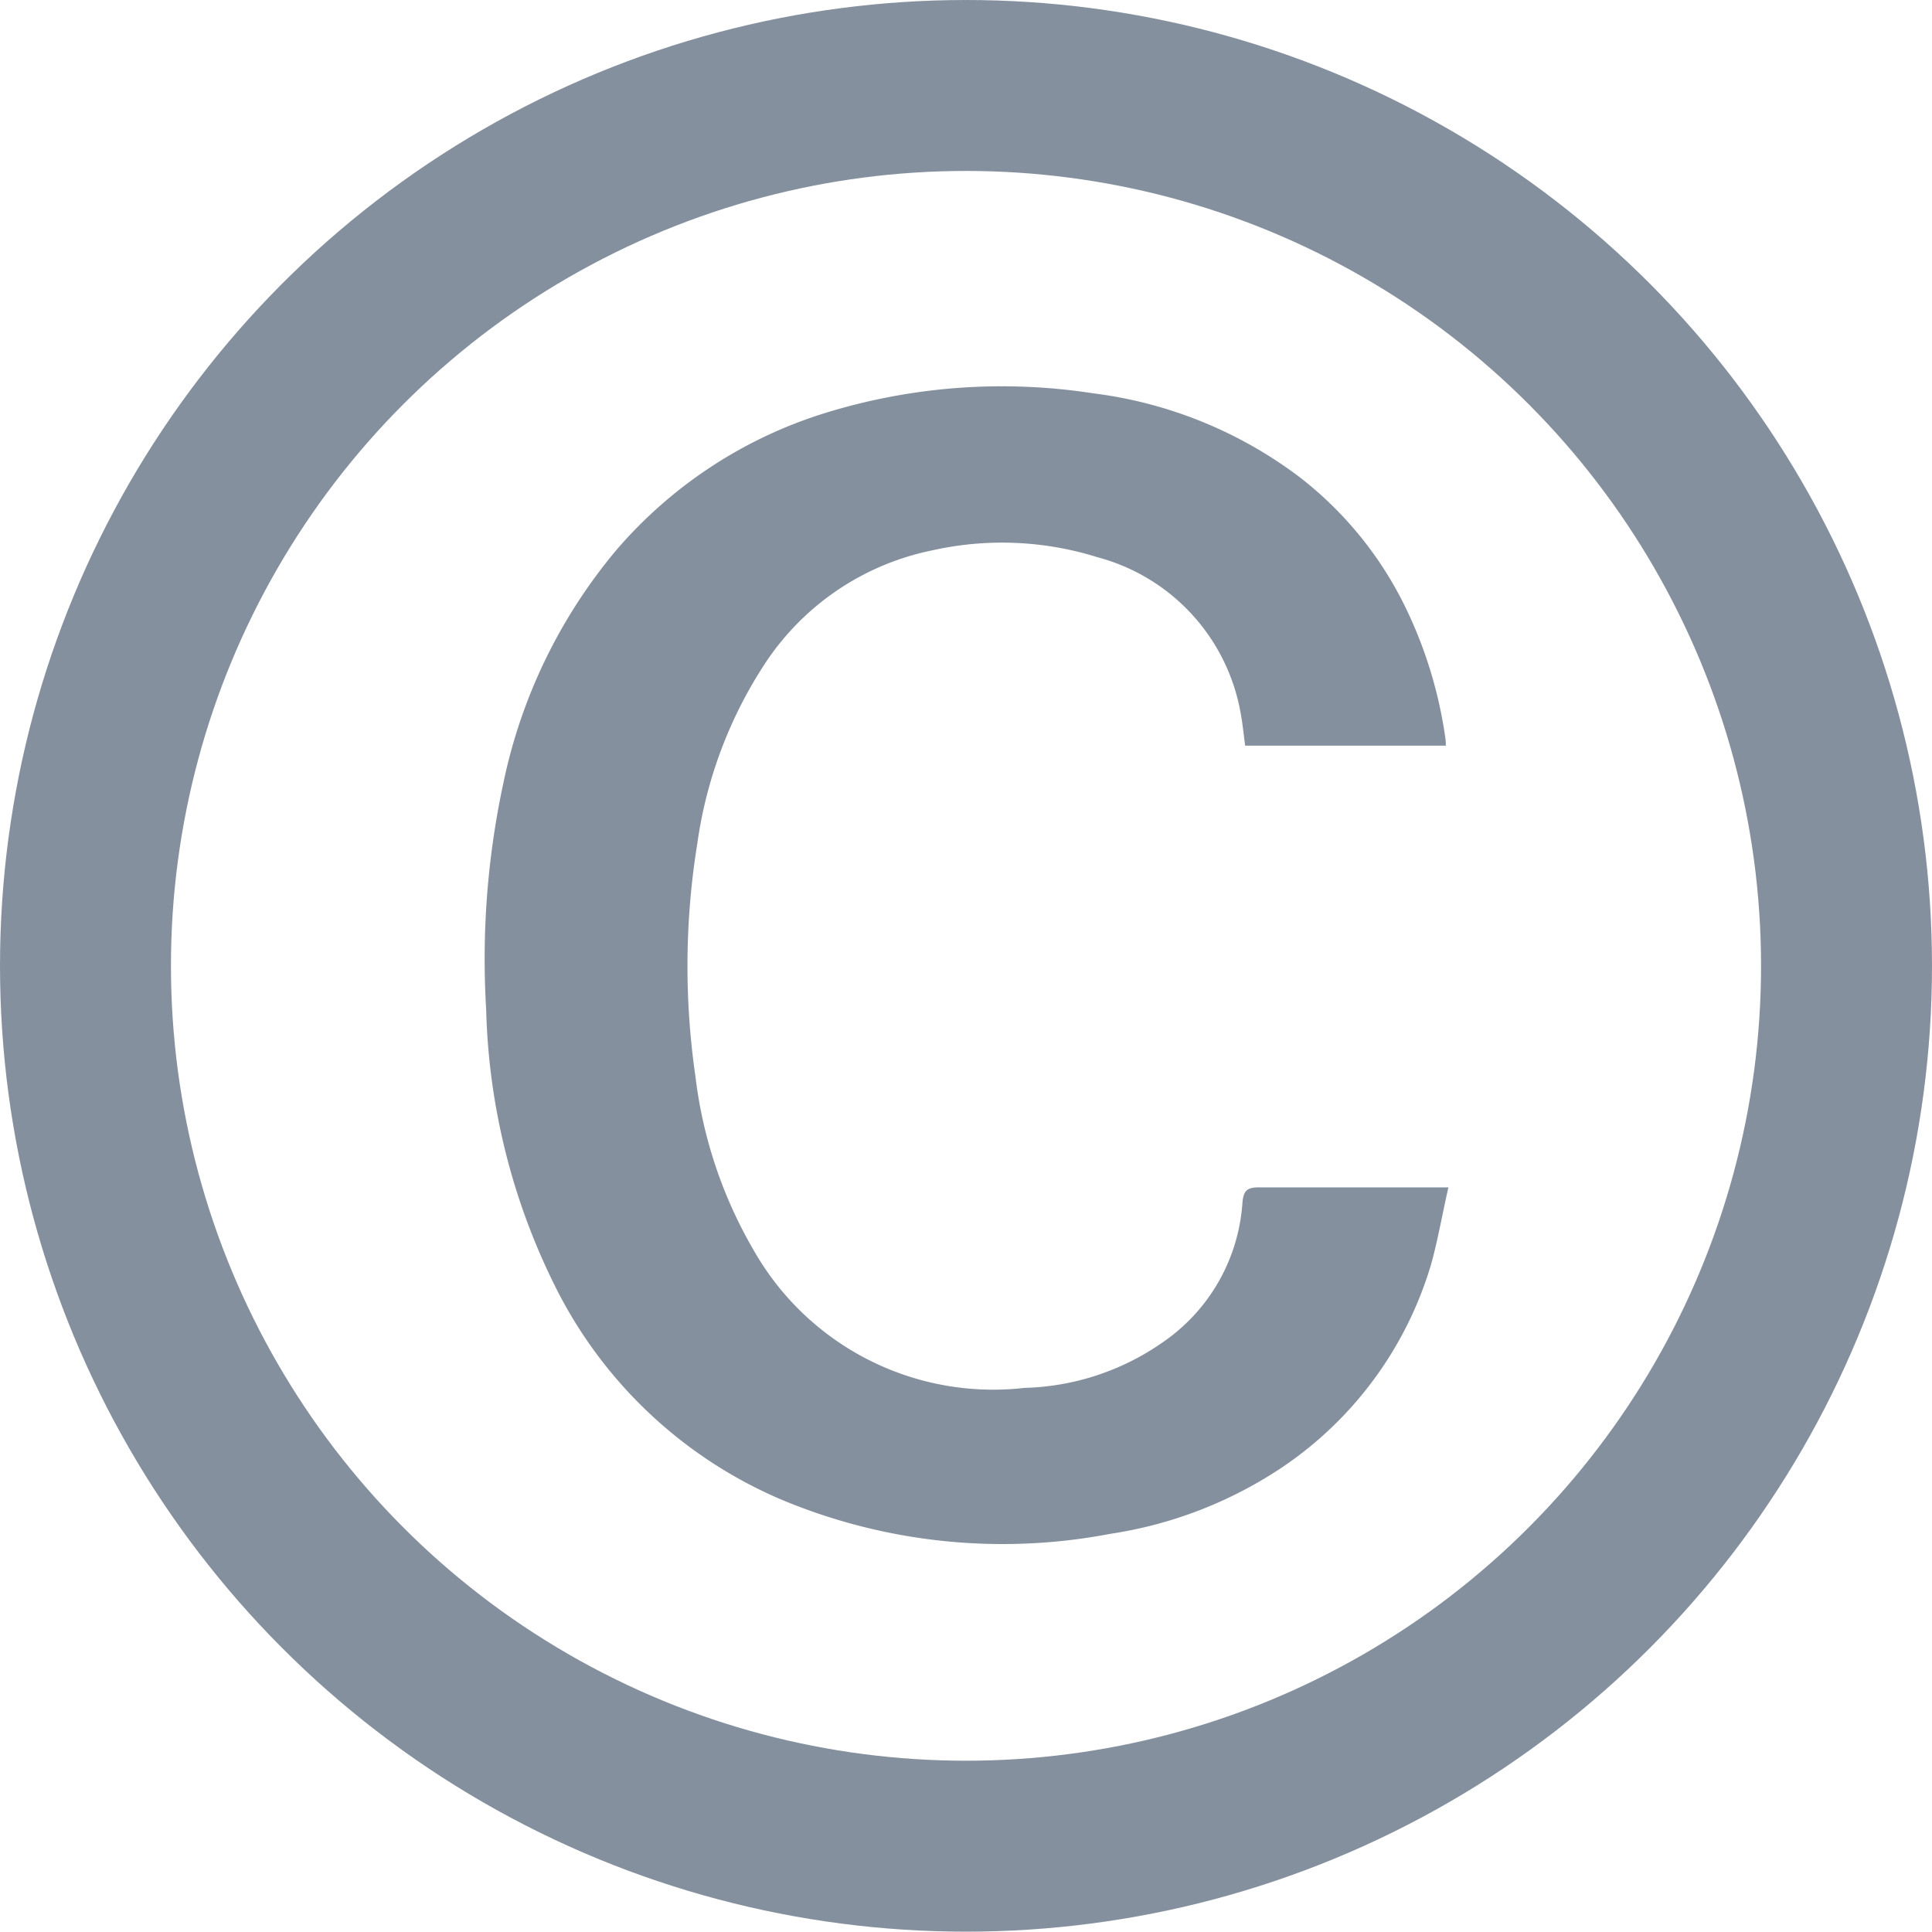
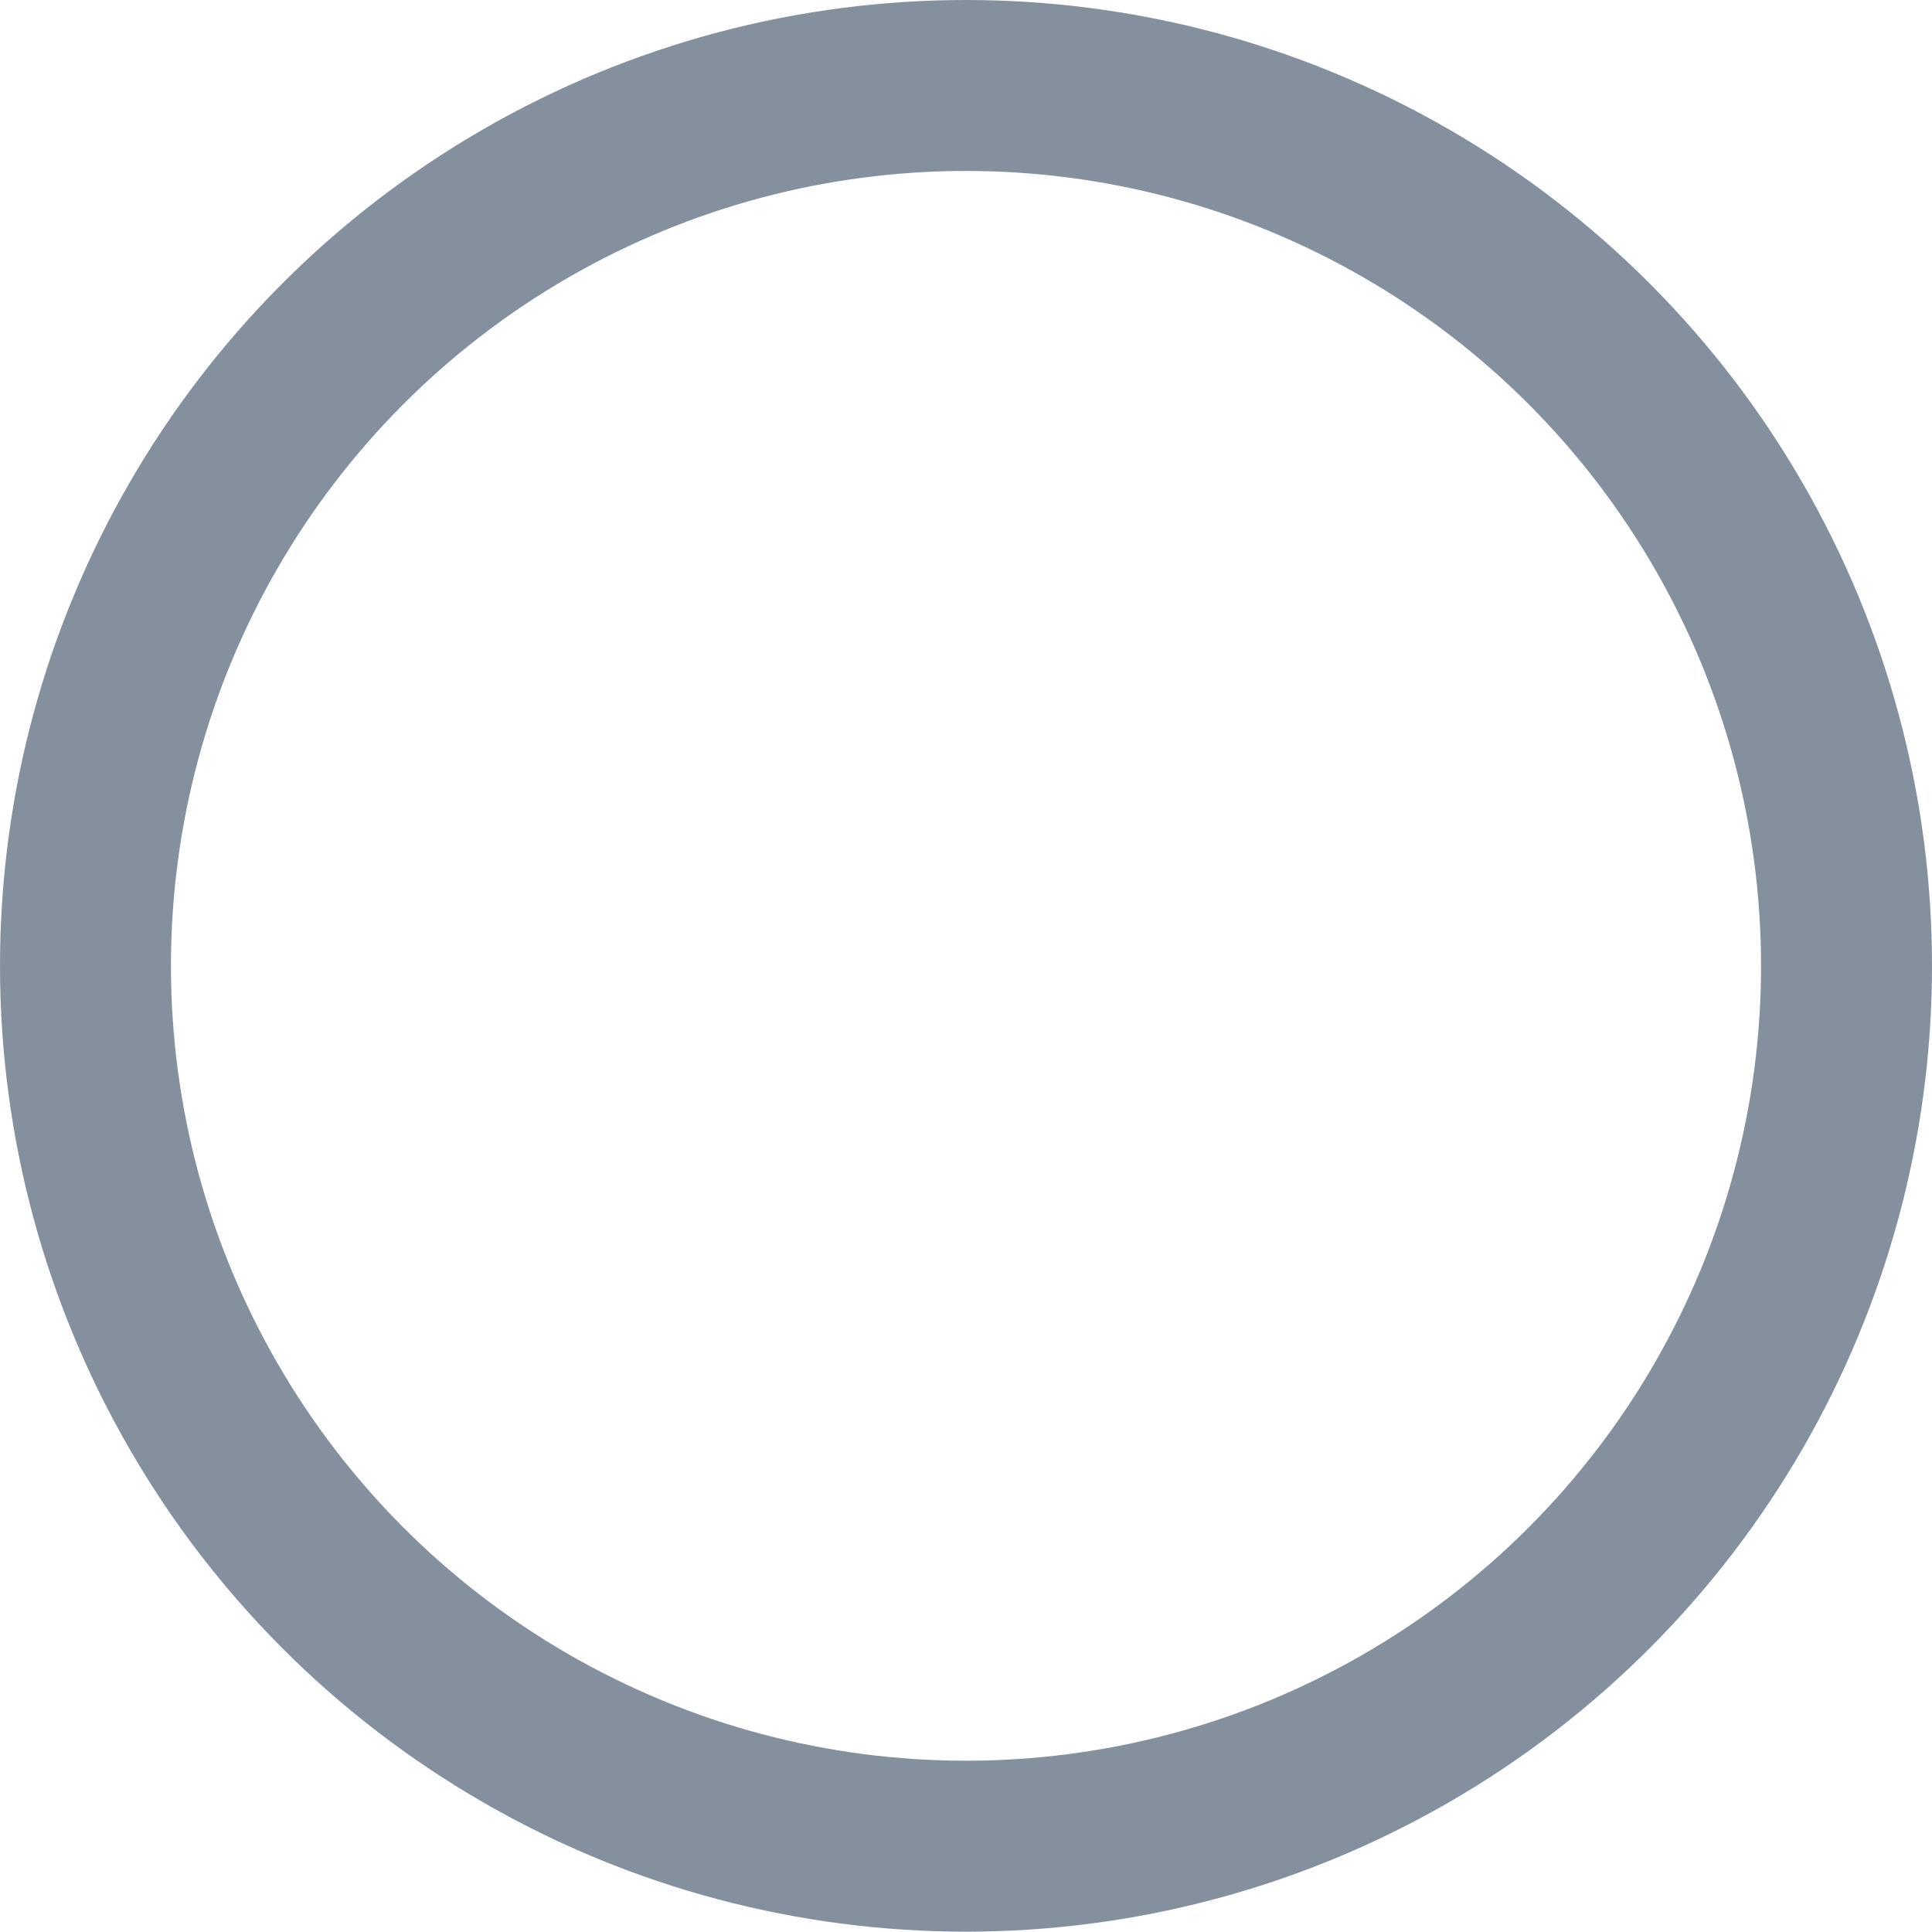
<svg xmlns="http://www.w3.org/2000/svg" width="11.302" height="11.301" viewBox="0 0 11.302 11.301">
  <g id="Group_75" data-name="Group 75" transform="translate(1911.548 -21473.297)">
    <g id="Group_73" data-name="Group 73" transform="translate(-1911.048 21473.797)">
-       <path id="Path_1483" data-name="Path 1483" d="M77.32,11.426H76.146c-.009-.067-.015-.132-.027-.194a1.15,1.15,0,0,0-.836-.908,1.867,1.867,0,0,0-.965-.041,1.538,1.538,0,0,0-.983.666A2.568,2.568,0,0,0,72.941,12a4.489,4.489,0,0,0-.011,1.359,2.641,2.641,0,0,0,.344,1.024,1.611,1.611,0,0,0,1.581.8,1.476,1.476,0,0,0,.805-.264,1.077,1.077,0,0,0,.47-.818c.006-.07.025-.092.1-.091.344,0,.688,0,1.032,0l.073,0c-.035.153-.06.3-.1.446a2.176,2.176,0,0,1-.885,1.2,2.469,2.469,0,0,1-.994.381,3.351,3.351,0,0,1-1.922-.2,2.628,2.628,0,0,1-1.3-1.2,3.845,3.845,0,0,1-.428-1.668,4.9,4.9,0,0,1,.1-1.321,3.1,3.1,0,0,1,.664-1.369,2.638,2.638,0,0,1,1.2-.793,3.5,3.5,0,0,1,1.588-.121,2.52,2.52,0,0,1,1.205.489,2.151,2.151,0,0,1,.617.755,2.572,2.572,0,0,1,.236.764A.309.309,0,0,1,77.32,11.426Z" transform="translate(-69.362 -7.564)" fill="#85909f" />
      <ellipse id="Ellipse_8" data-name="Ellipse 8" cx="5.151" cy="5.15" rx="5.151" ry="5.15" transform="translate(0 0)" fill="none" stroke="#85909f" stroke-width="1" />
    </g>
  </g>
</svg>